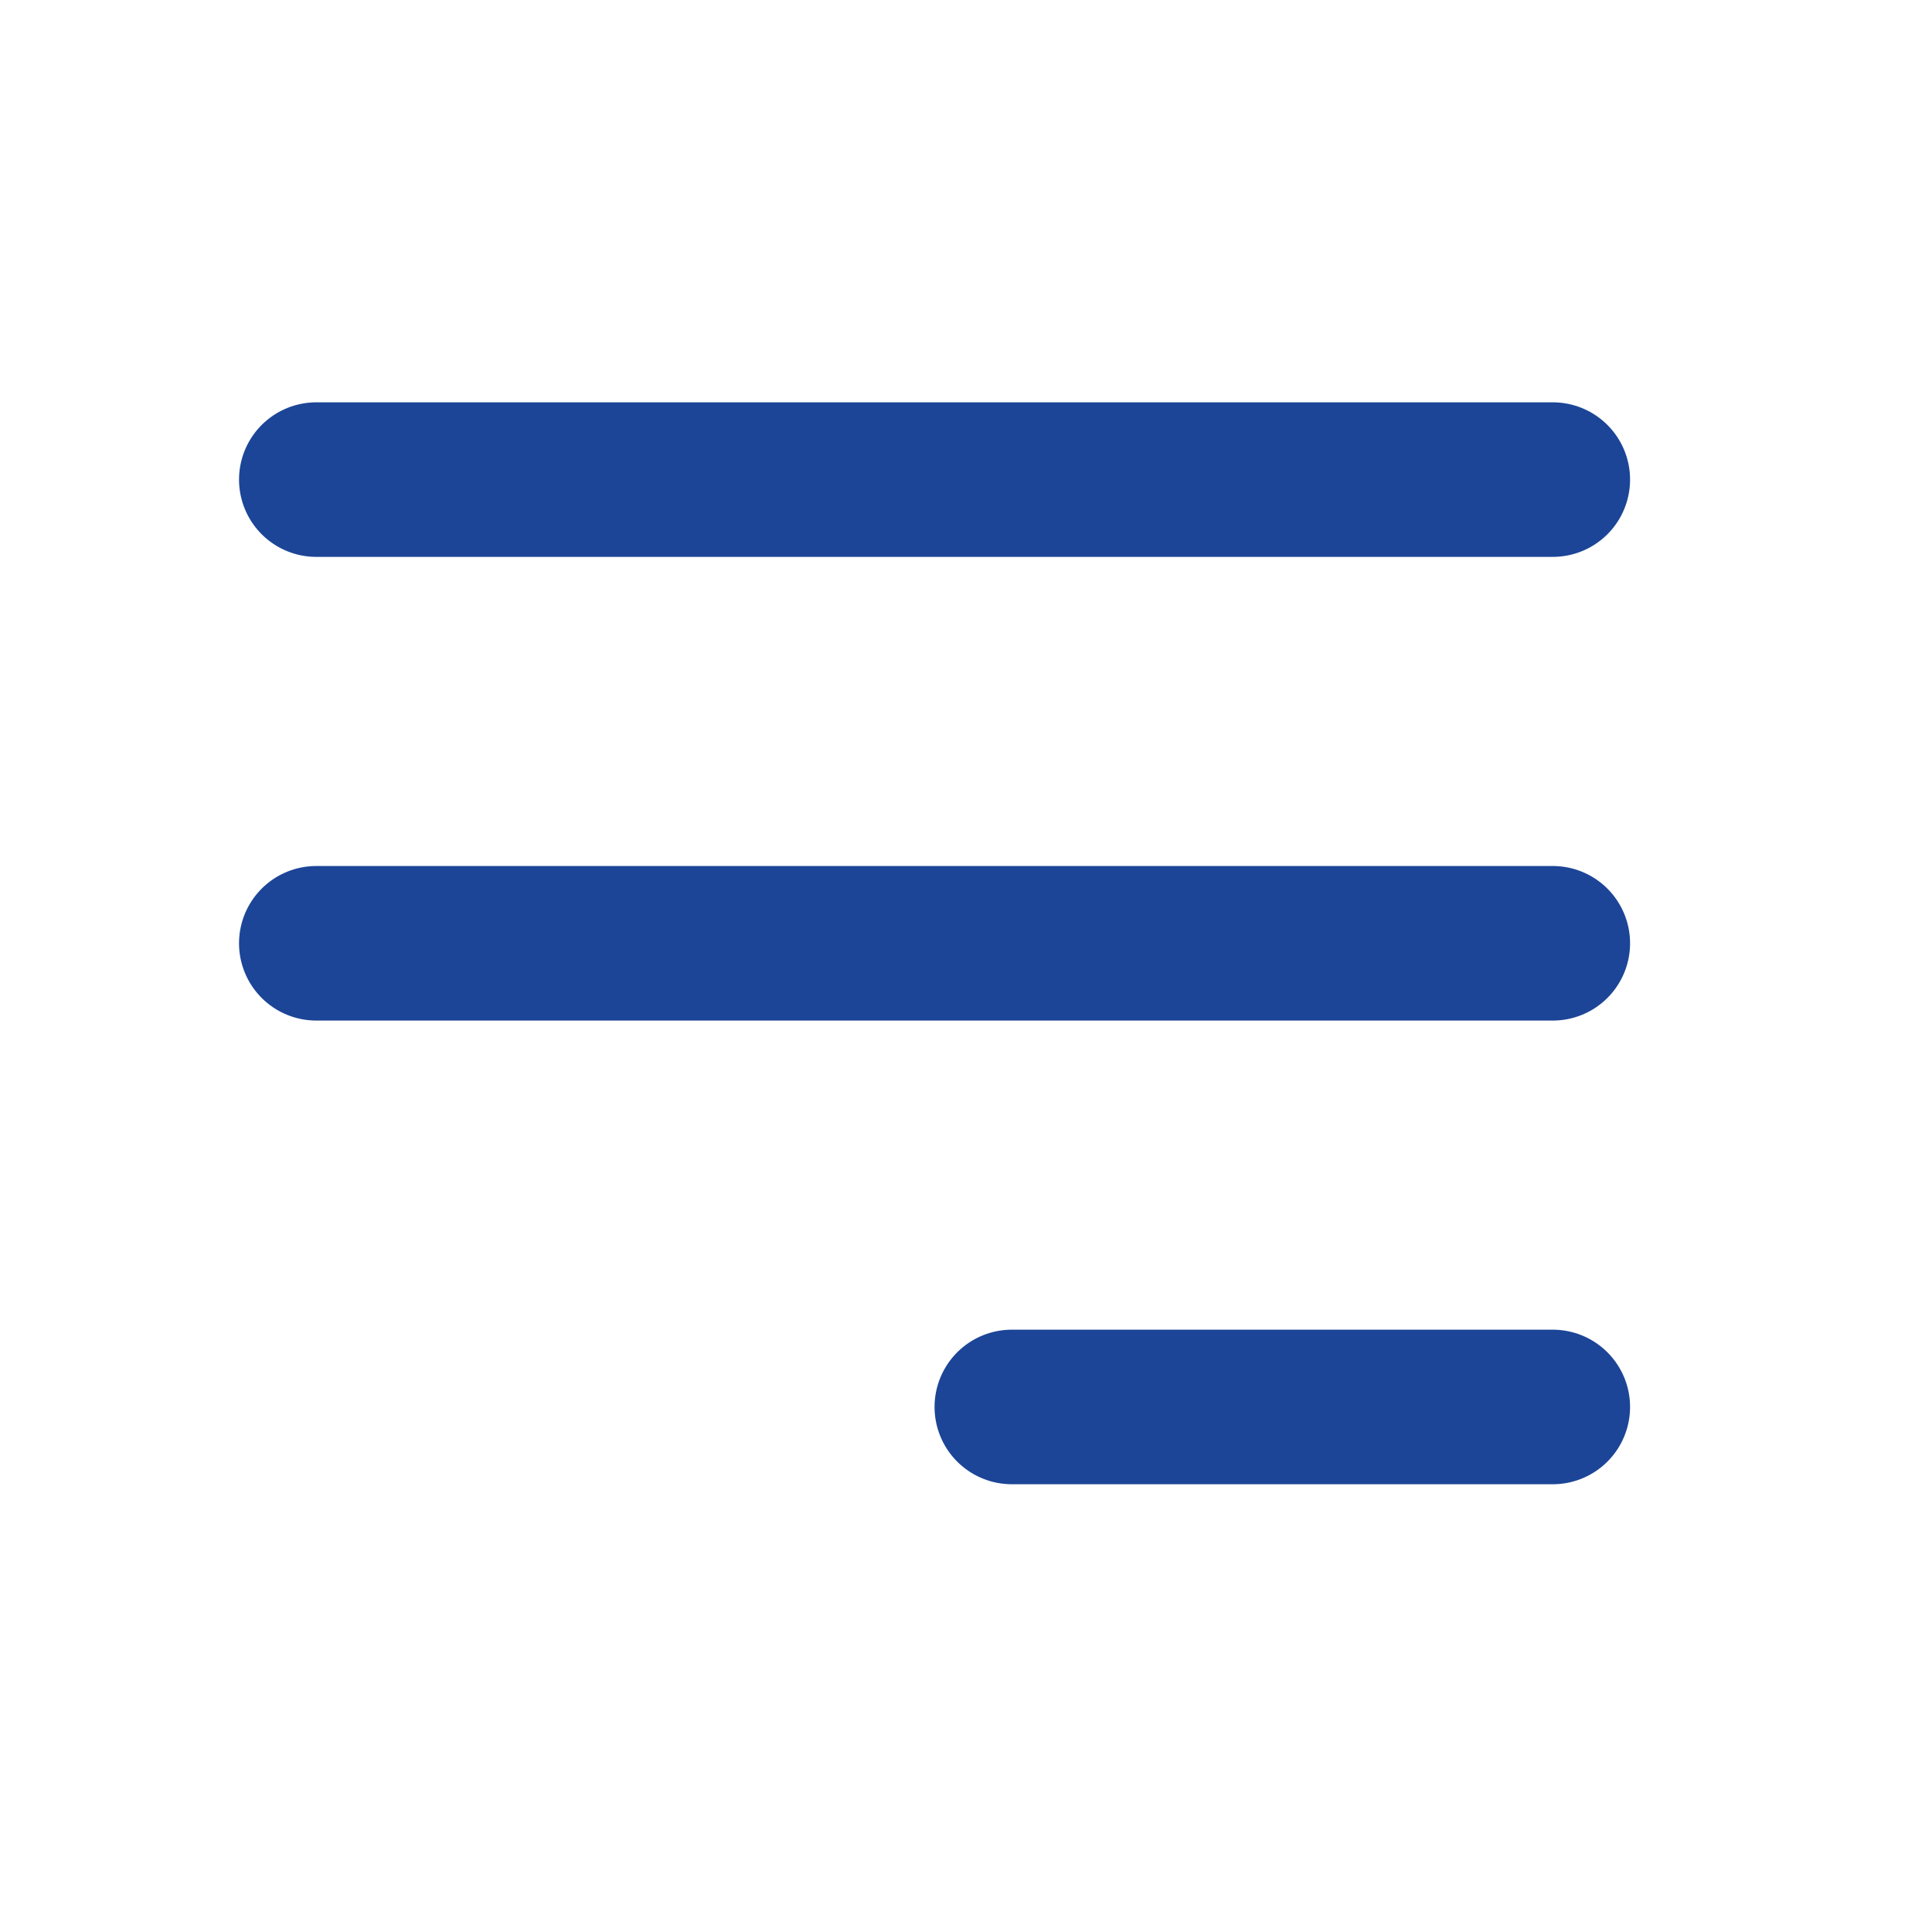
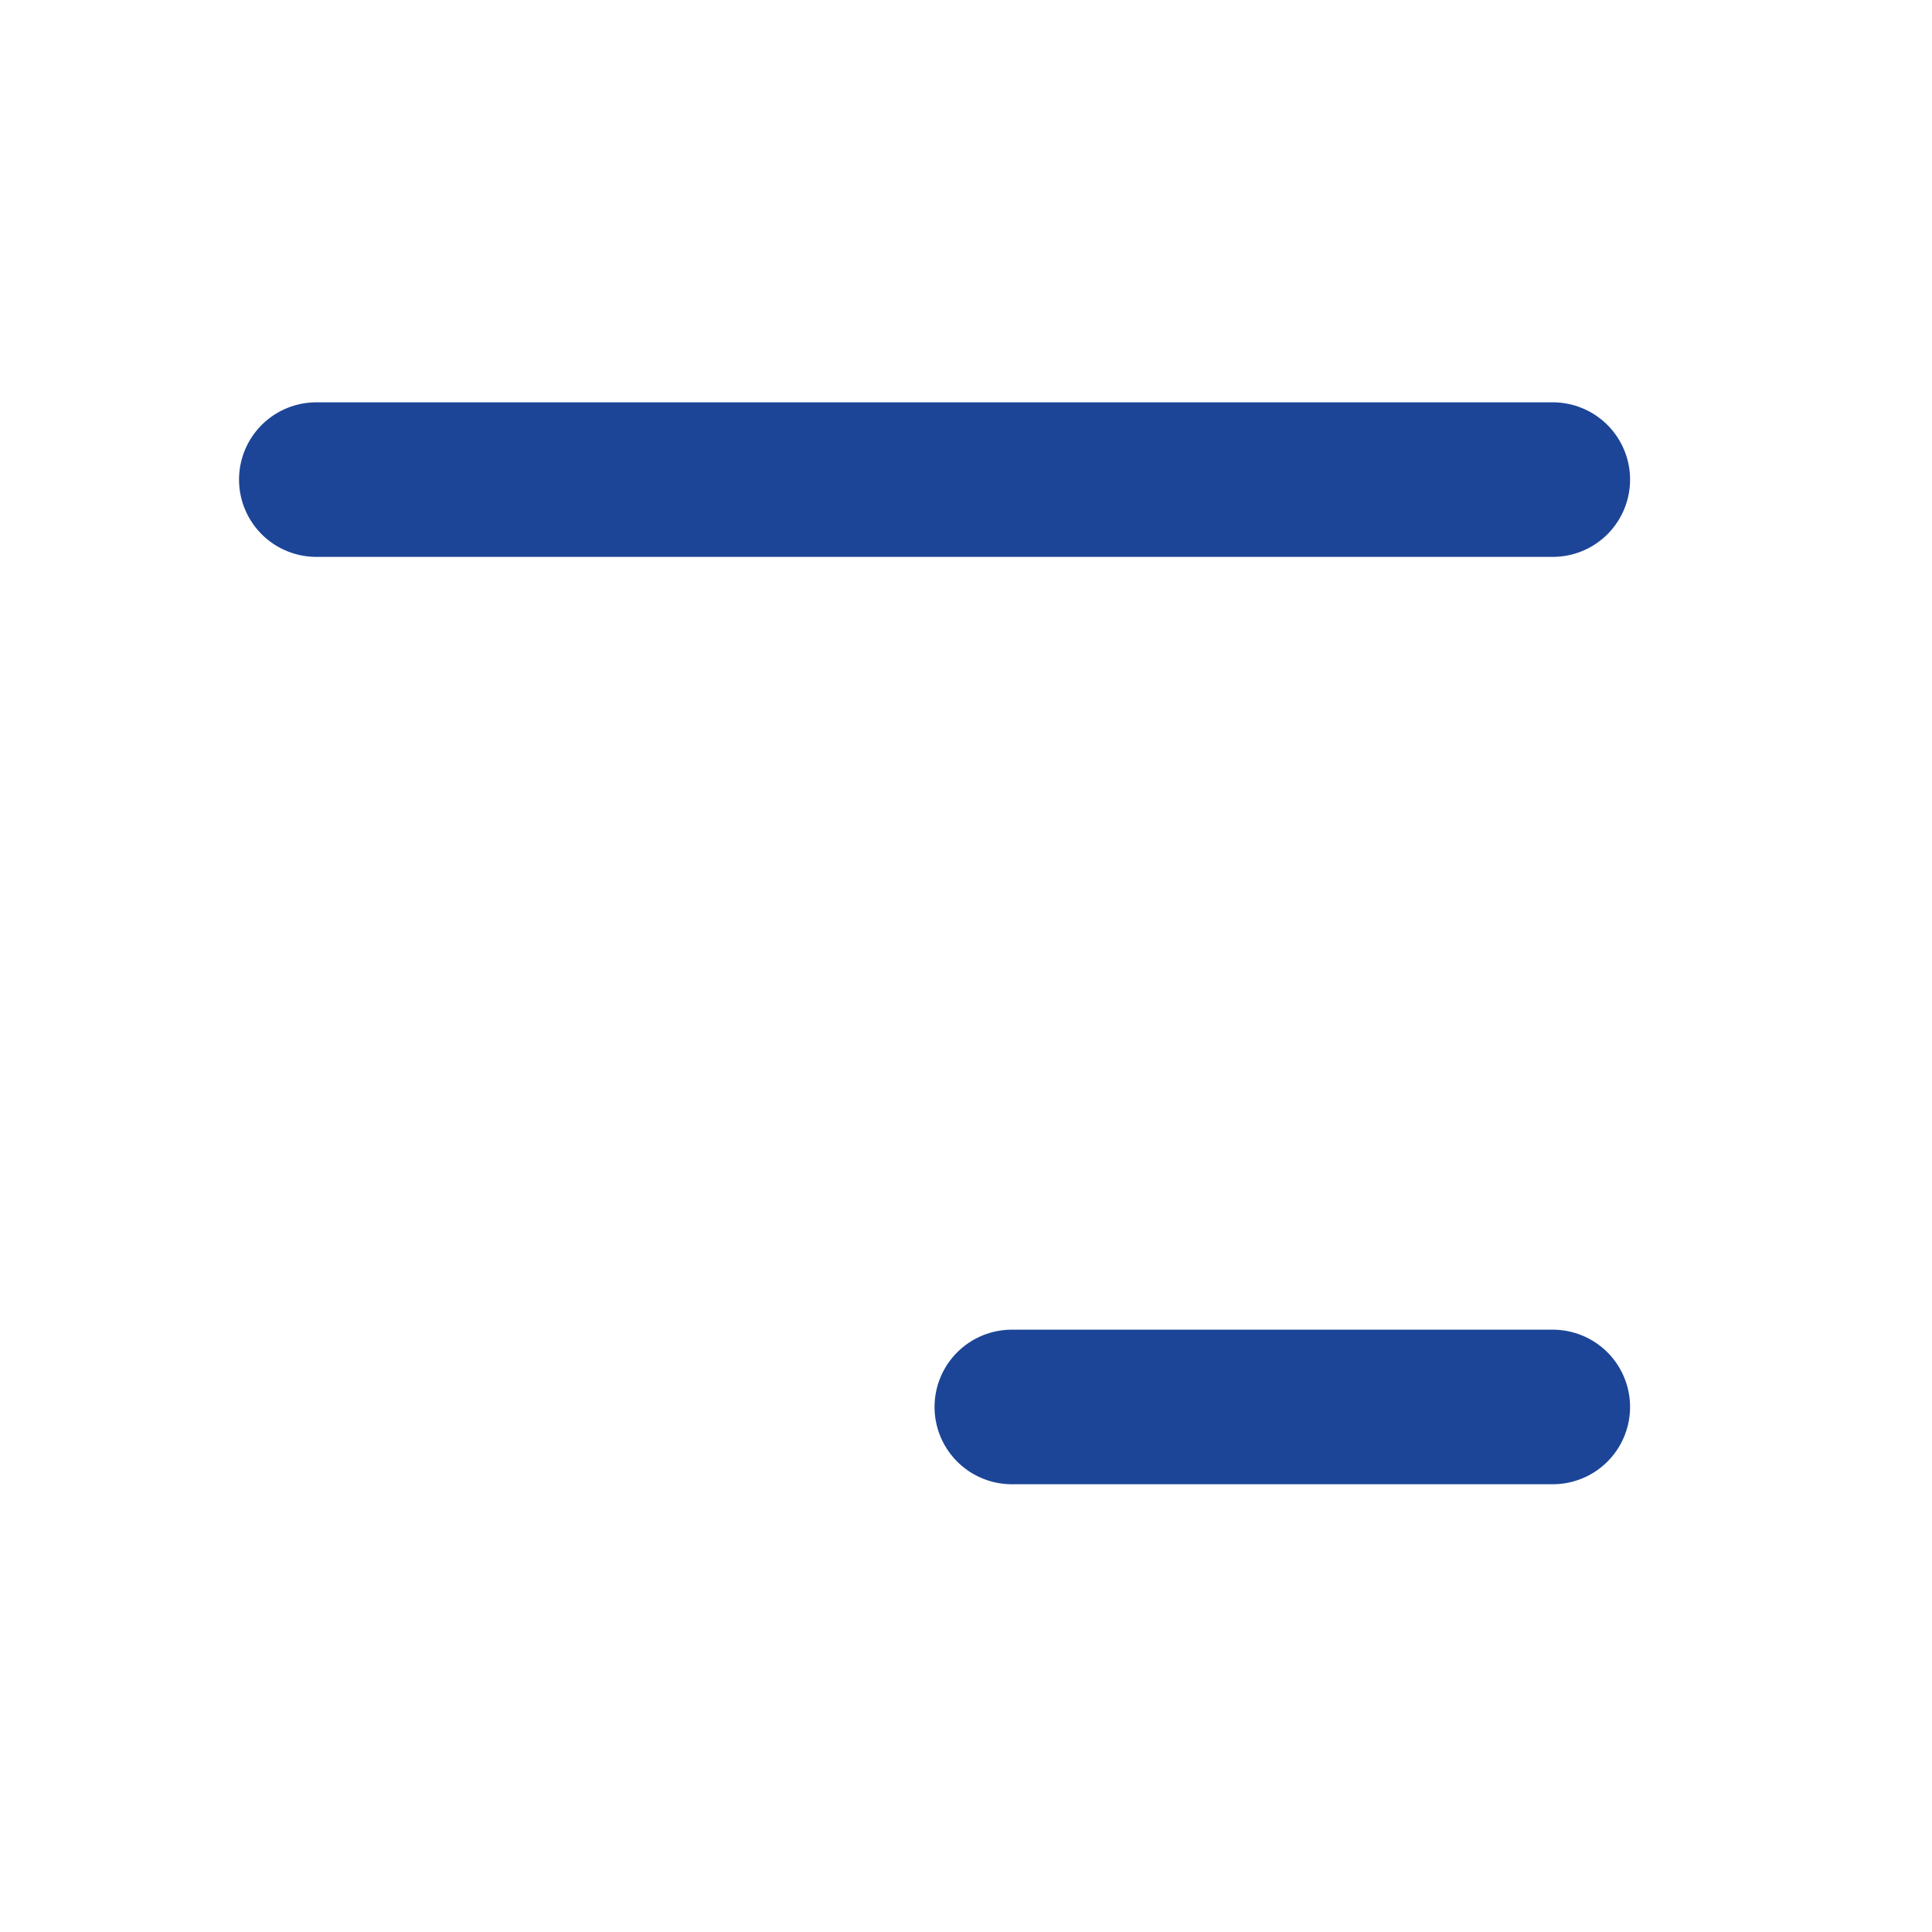
<svg xmlns="http://www.w3.org/2000/svg" width="25" height="25" viewBox="0 0 25 25" fill="none">
-   <path d="M4.093 6.206H20.093M4.093 12.206H20.093M13.093 18.206H20.093" stroke="#1C4597" stroke-width="2" stroke-linecap="round" stroke-linejoin="round" />
+   <path d="M4.093 6.206H20.093M4.093 12.206M13.093 18.206H20.093" stroke="#1C4597" stroke-width="2" stroke-linecap="round" stroke-linejoin="round" />
</svg>